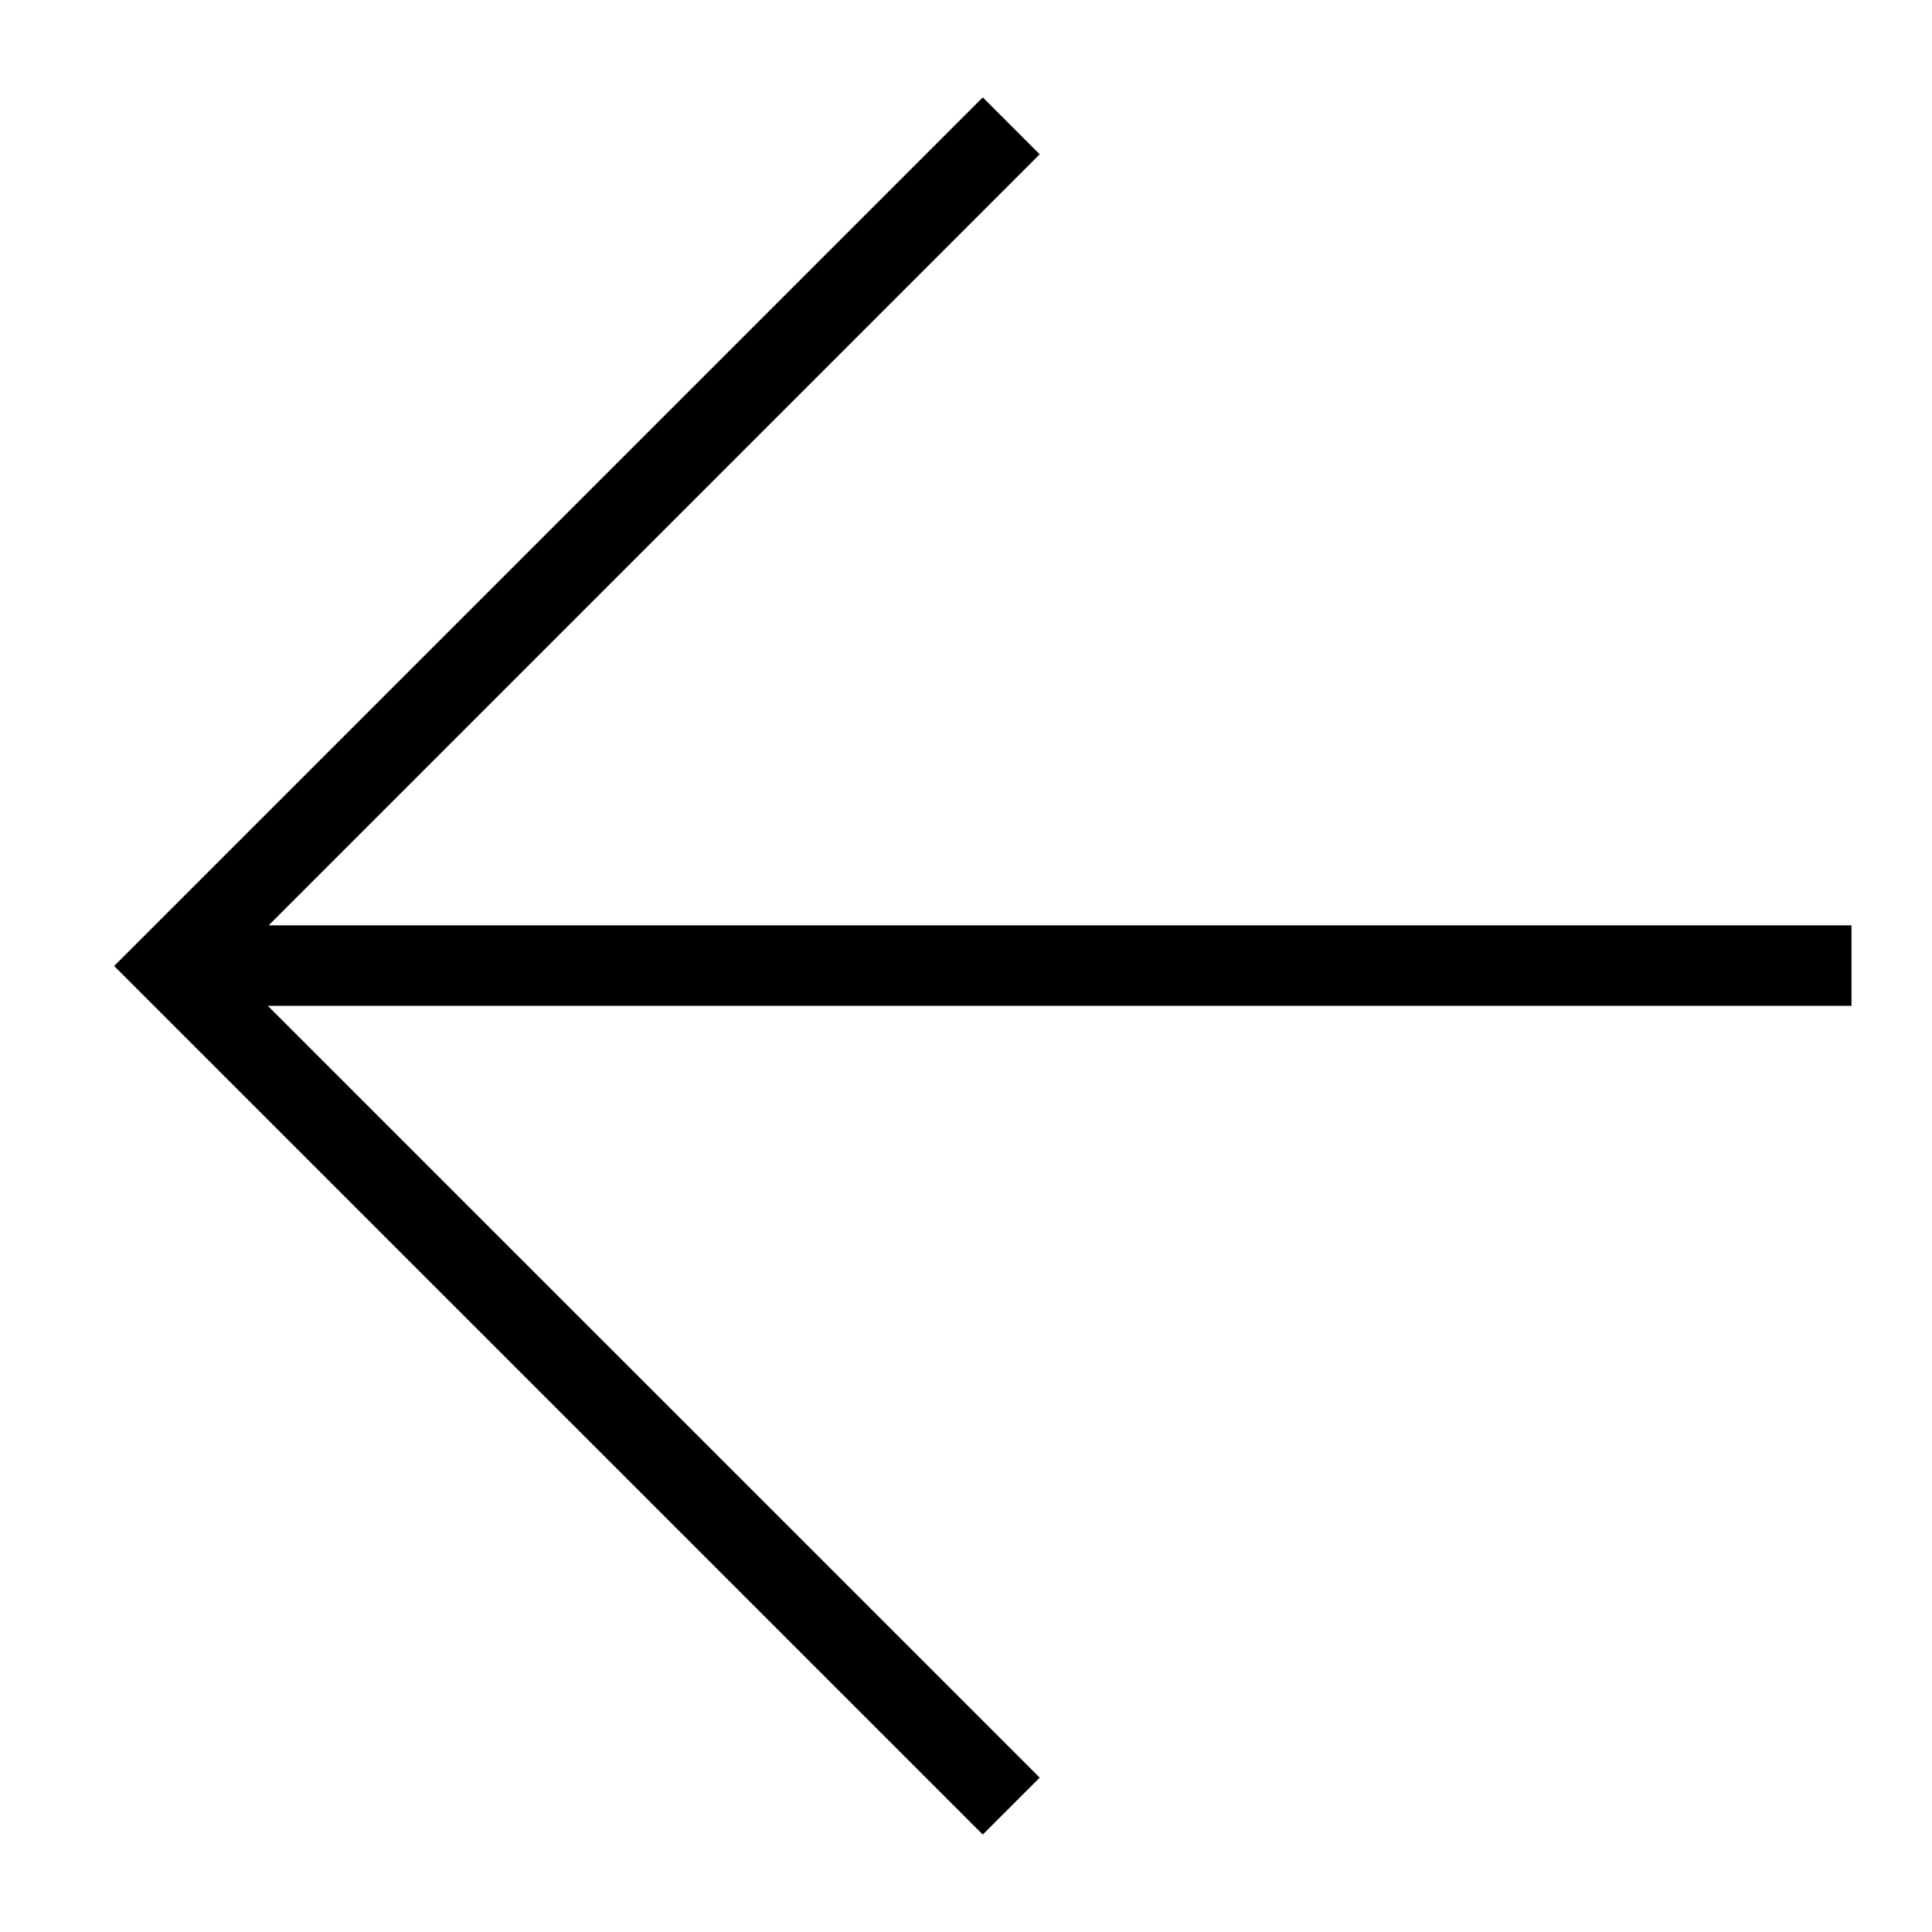
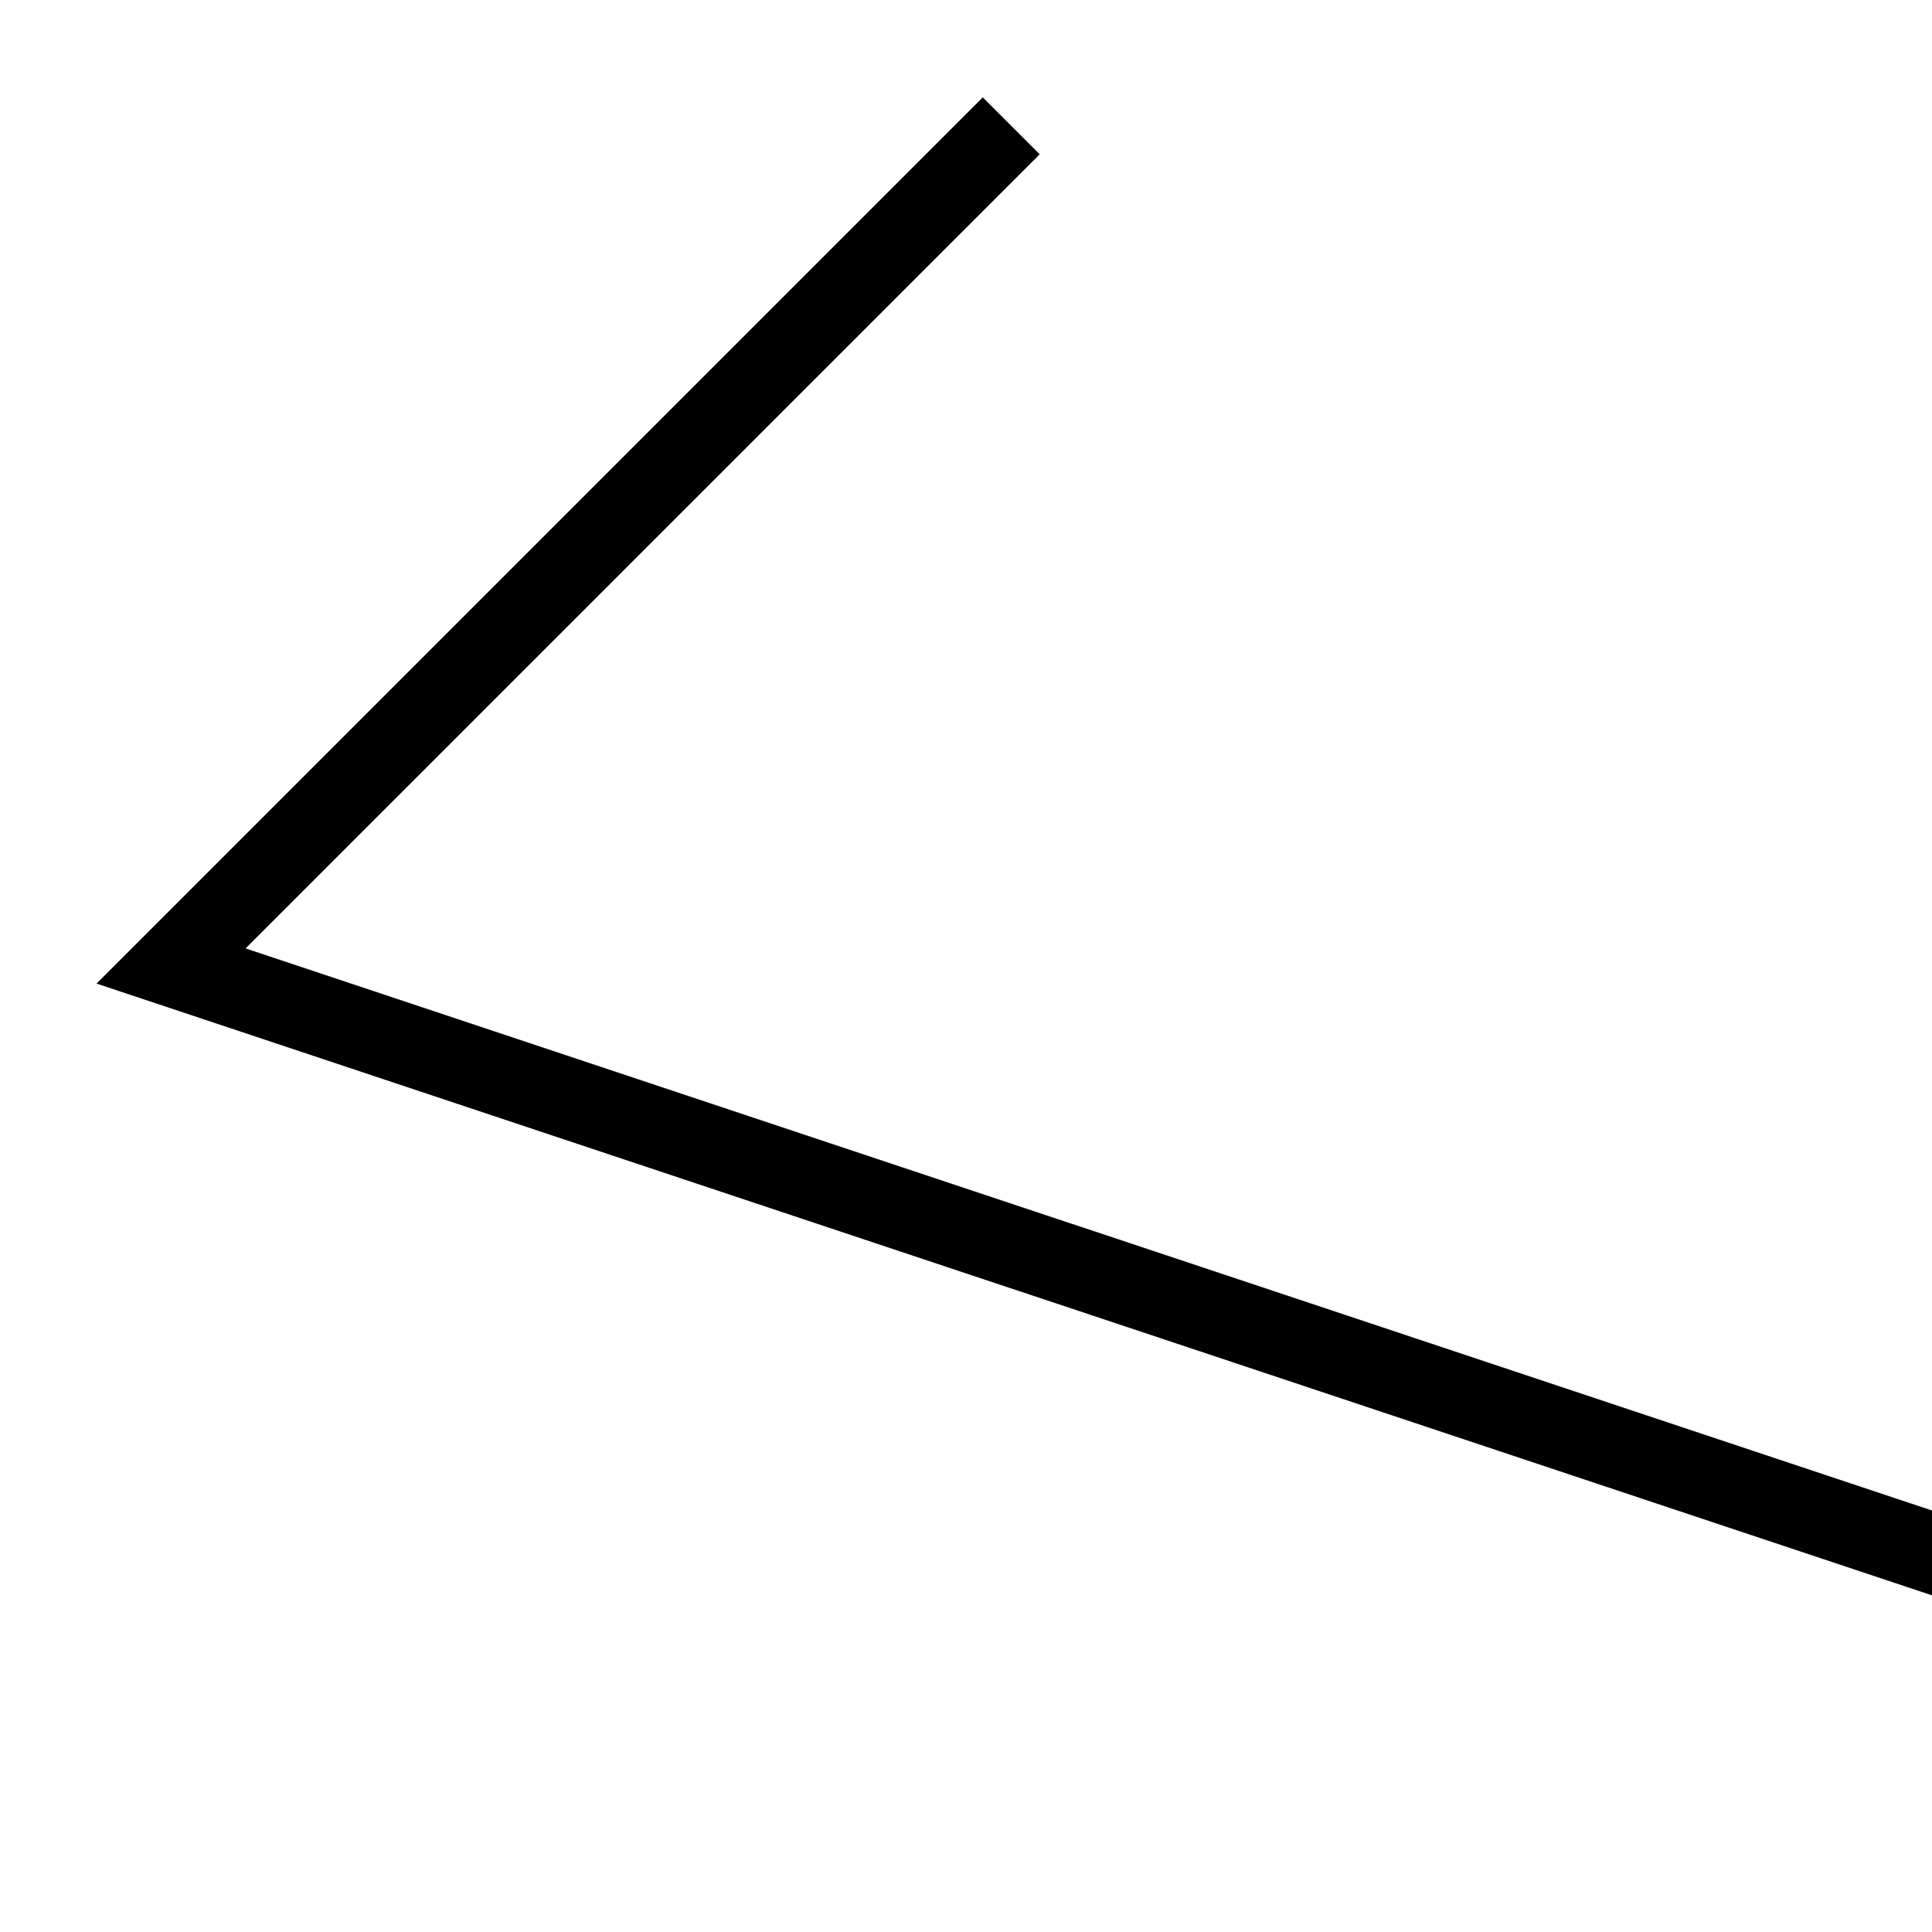
<svg xmlns="http://www.w3.org/2000/svg" class="theme-icon" fill="none" viewBox="0 0 24 24">
-   <path stroke="currentColor" d="M23 11.995H2.125m10.437 10.441L2.125 12 12.562 1.563" vector-effect="non-scaling-stroke" />
+   <path stroke="currentColor" d="M23 11.995m10.437 10.441L2.125 12 12.562 1.563" vector-effect="non-scaling-stroke" />
</svg>